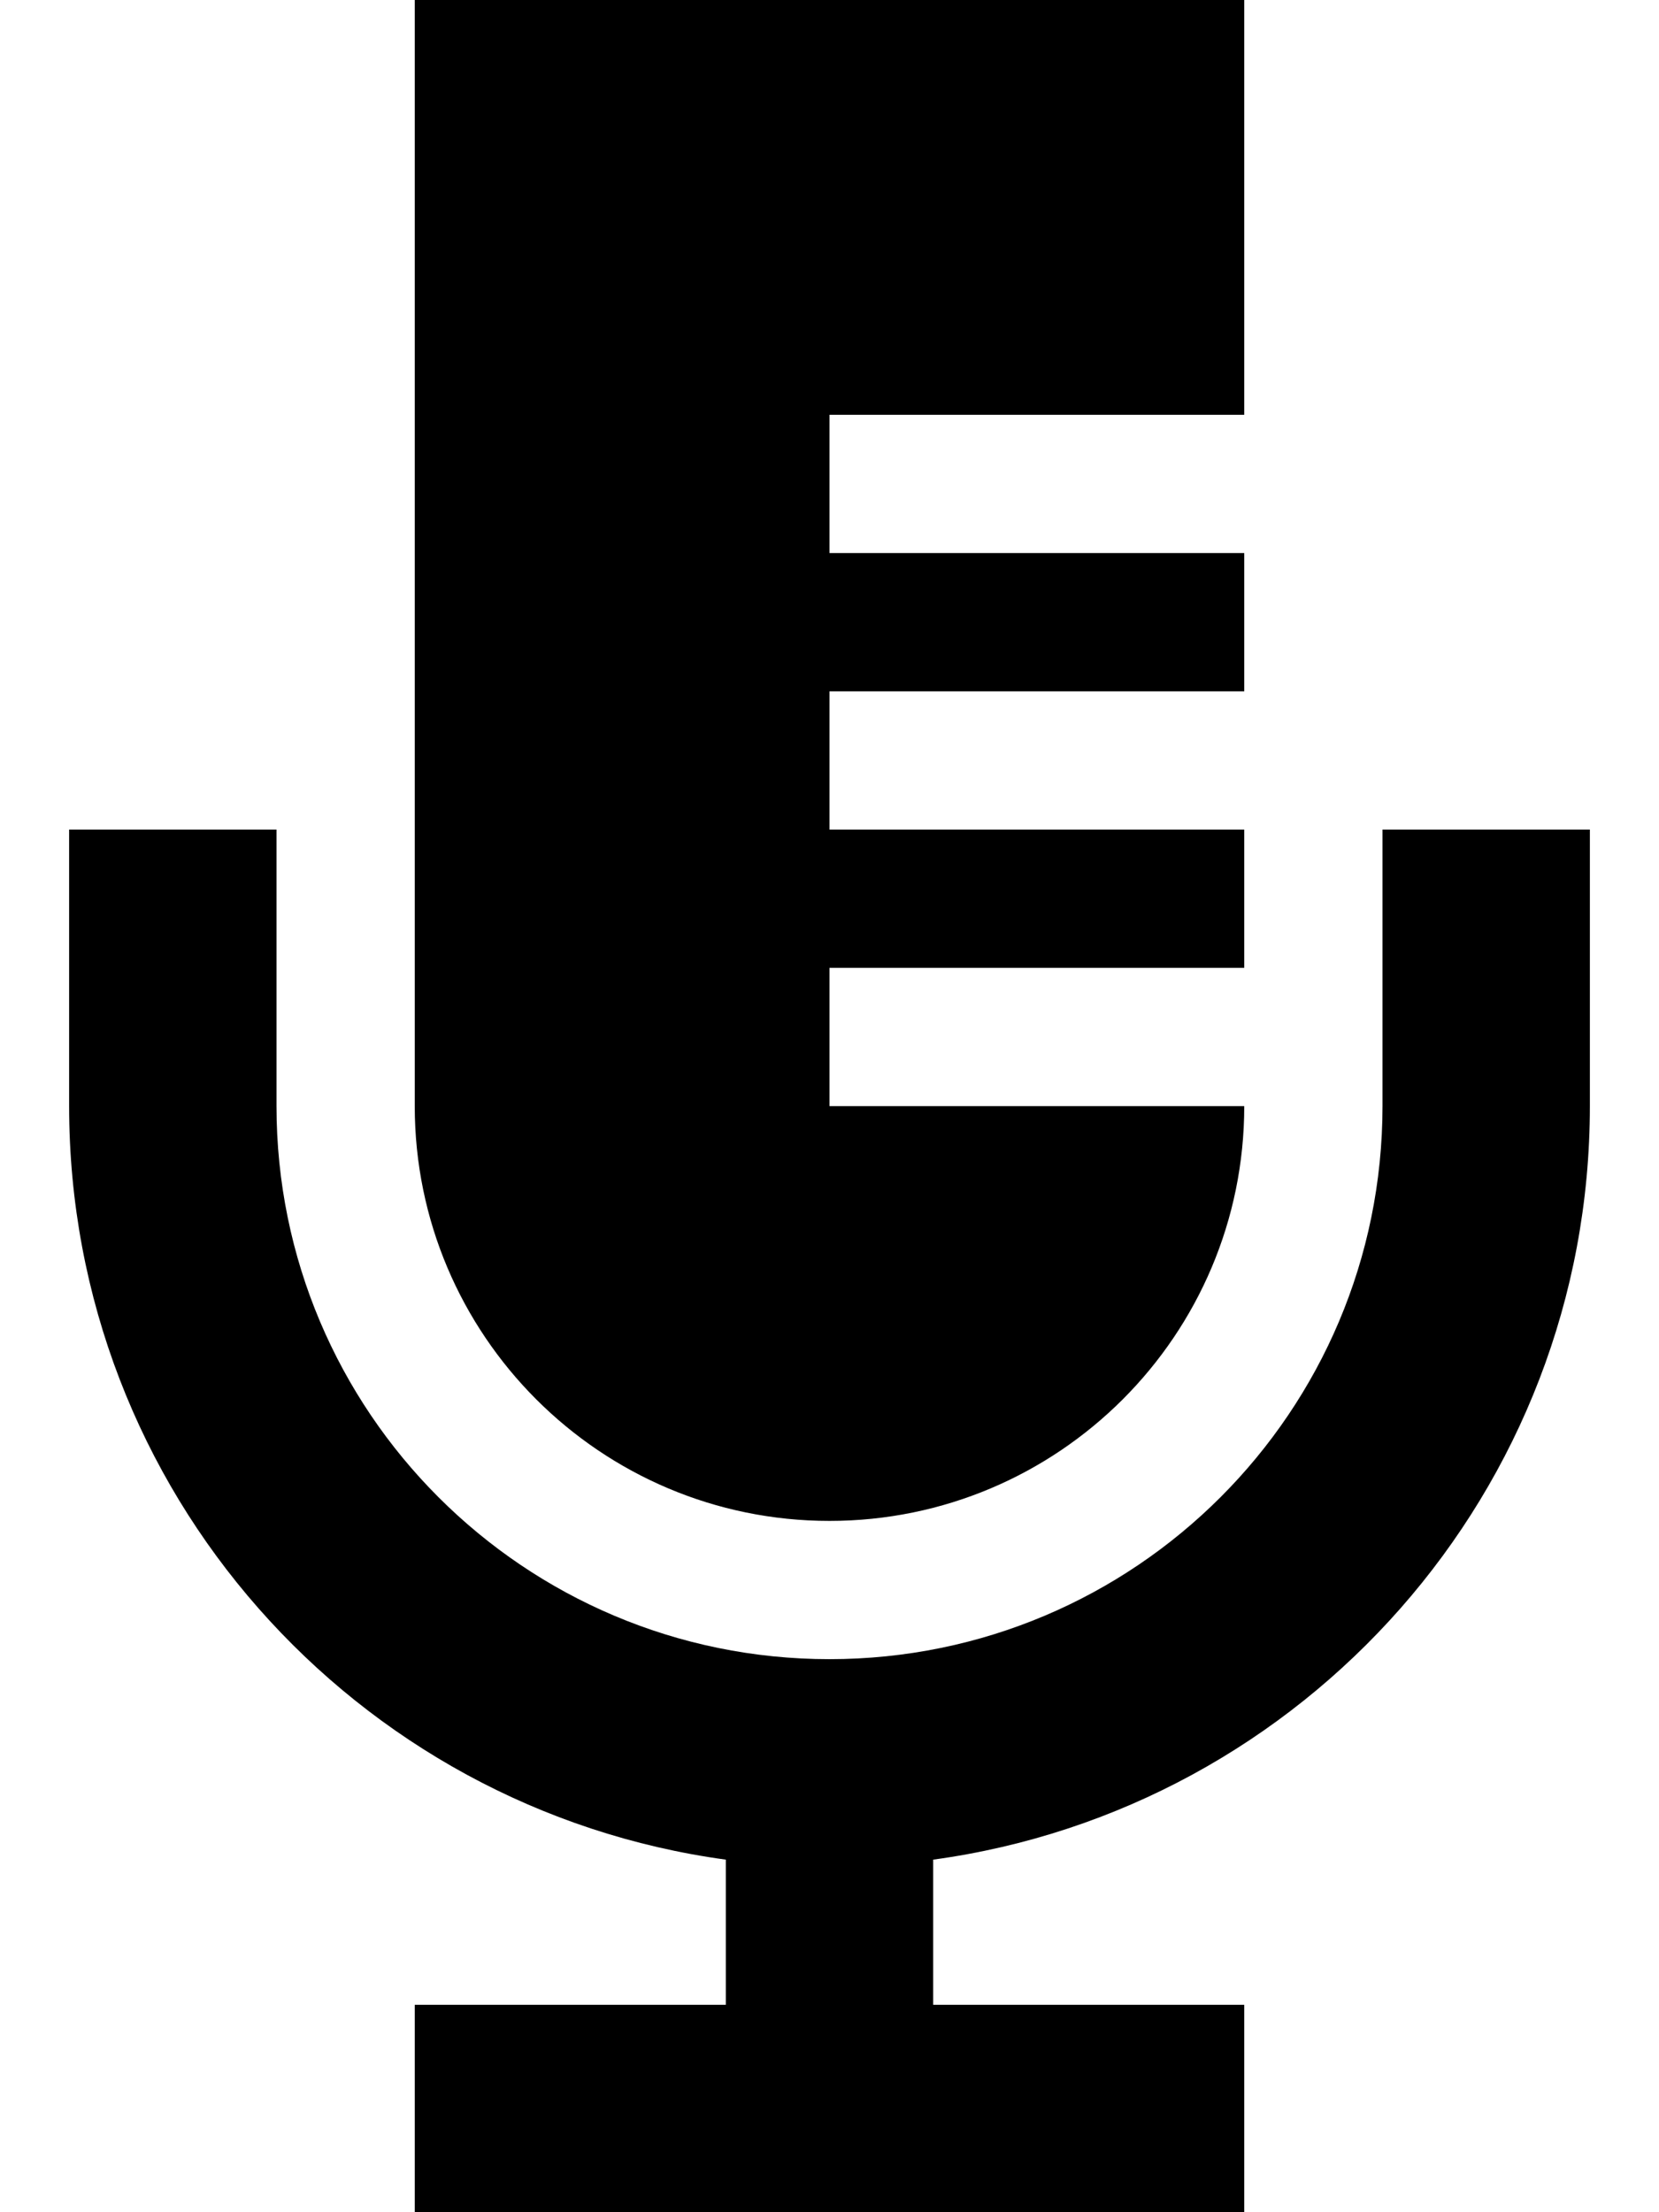
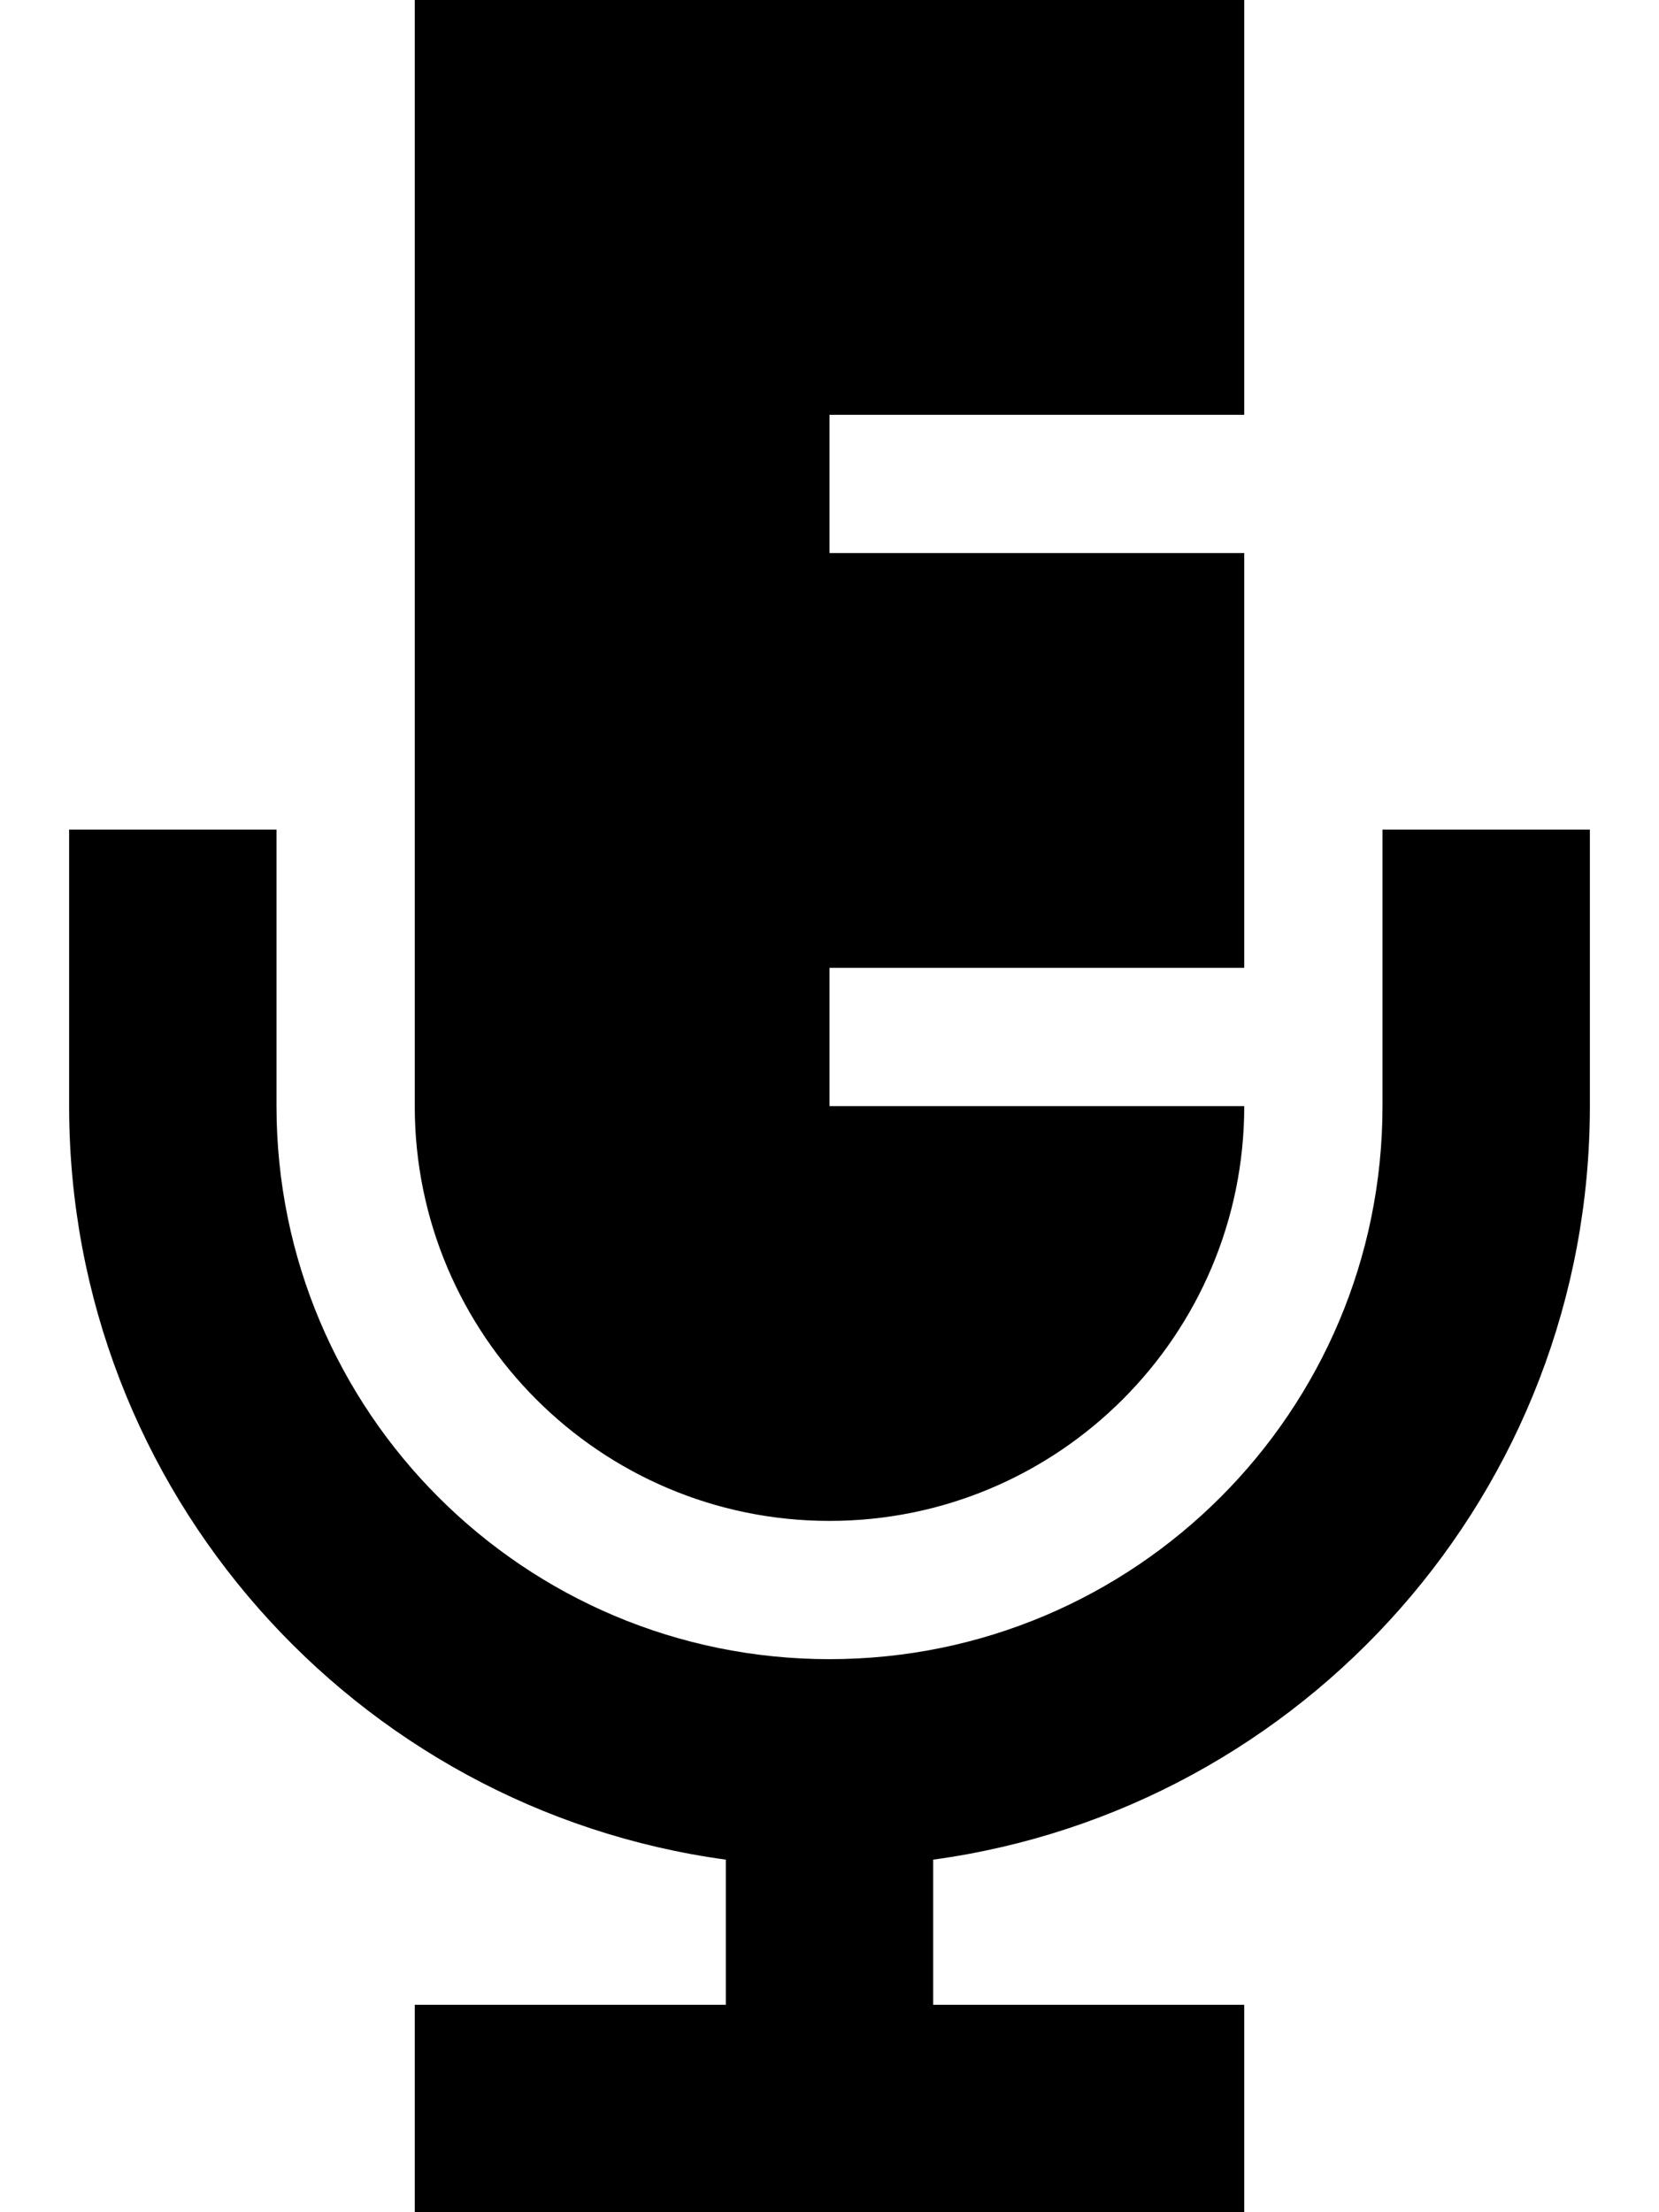
<svg xmlns="http://www.w3.org/2000/svg" viewBox="0 0 384 512">
-   <path d="M96 0V256c0 53 43 96 96 96s96-43 96-96H208 192V224h16 80V192H208 192V160h16 80V128H208 192V96h16 80V0H96zM320 224v32c0 70.7-57.3 128-128 128s-128-57.3-128-128V216 192H16v24 40c0 89.1 66.2 162.7 152 174.4V464H120 96v48h24 72 72 24V464H264 216V430.4c85.8-11.7 152-85.3 152-174.4V216 192H320v24 8z" />
+   <path d="M96 0V256c0 53 43 96 96 96s96-43 96-96H208 192V224h16 80V192H208 192h16 80V128H208 192V96h16 80V0H96zM320 224v32c0 70.7-57.3 128-128 128s-128-57.3-128-128V216 192H16v24 40c0 89.1 66.2 162.7 152 174.4V464H120 96v48h24 72 72 24V464H264 216V430.4c85.8-11.7 152-85.3 152-174.4V216 192H320v24 8z" />
</svg>